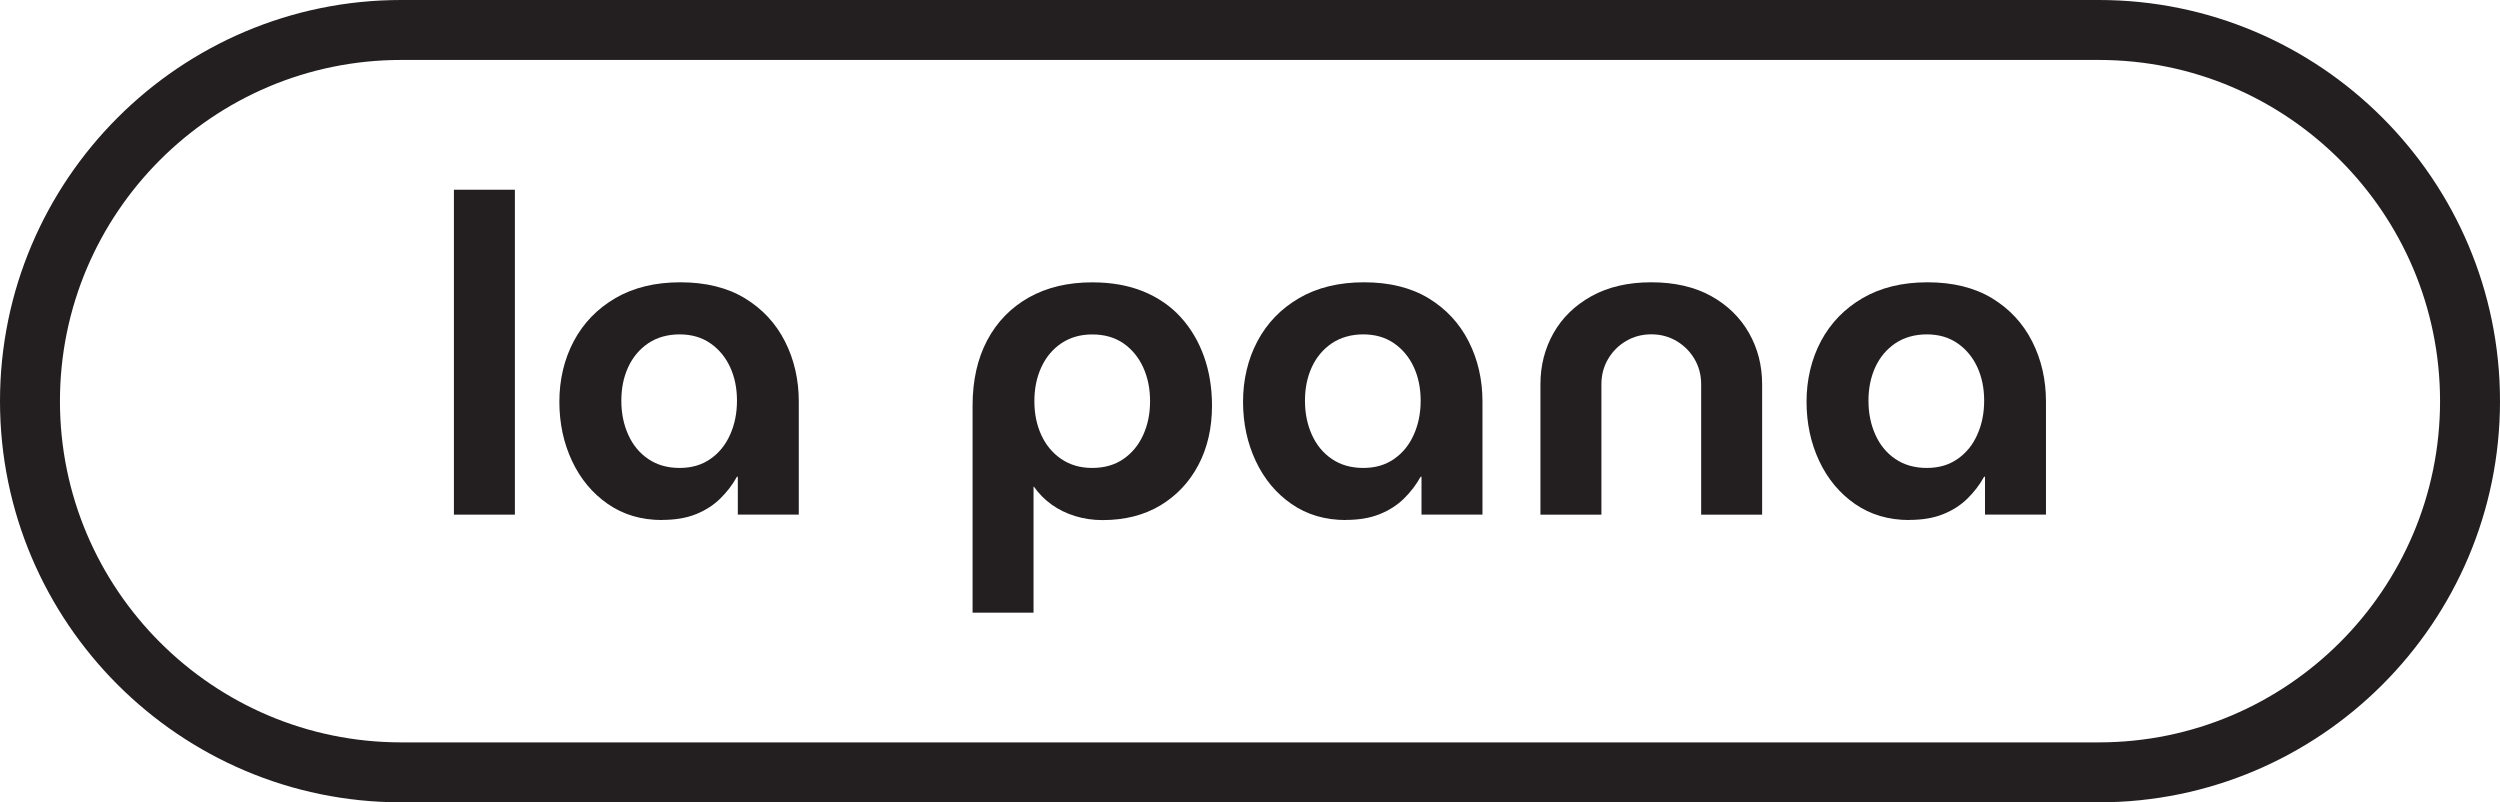
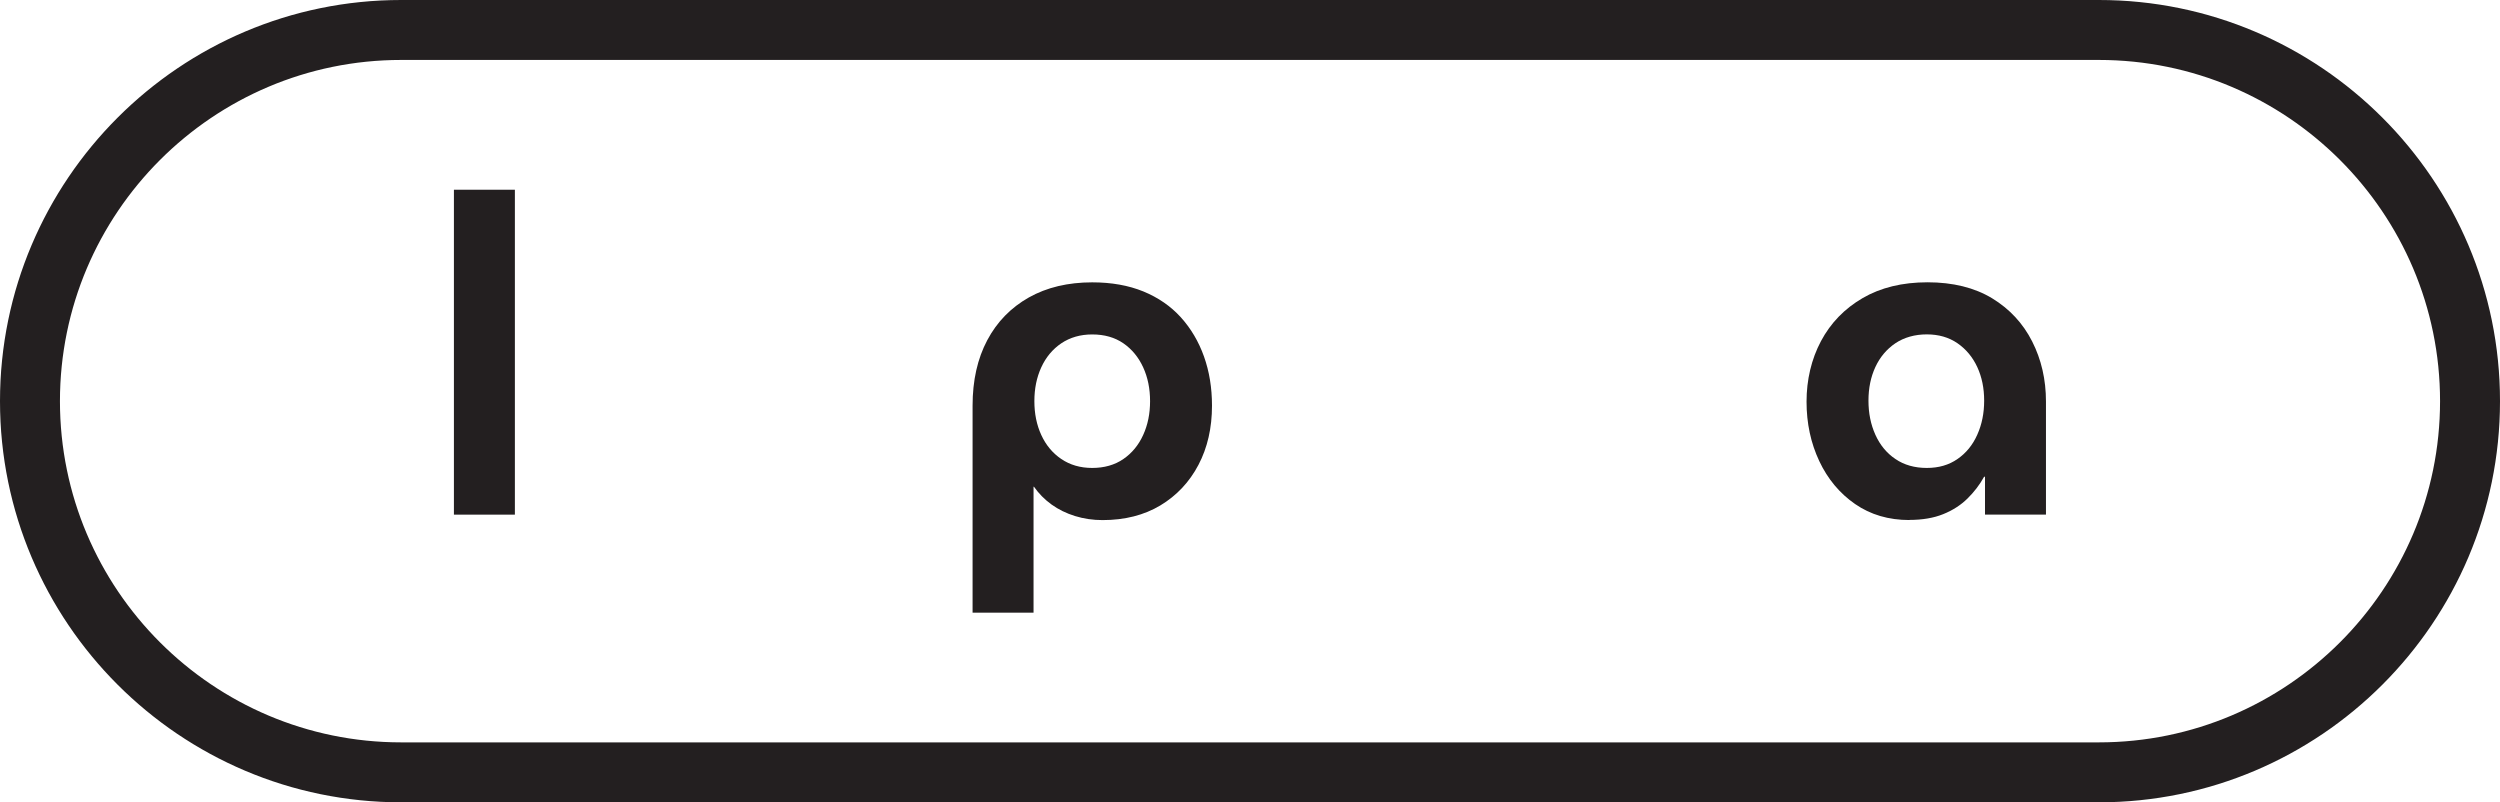
<svg xmlns="http://www.w3.org/2000/svg" id="Layer_1" data-name="Layer 1" viewBox="0 0 417.04 133.84">
  <path d="m350.12,133.84H66.92C30.02,133.84,0,103.82,0,66.92S30.02,0,66.92,0h283.2c36.9,0,66.92,30.02,66.92,66.92s-30.02,66.92-66.92,66.92ZM66.92,10c-31.39,0-56.92,25.53-56.92,56.92s25.53,56.92,56.92,56.92h283.2c31.39,0,56.92-25.53,56.92-56.92s-25.53-56.92-56.92-56.92H66.92Z" style="fill: #231f20;" />
  <g>
    <path d="m75.72,85.85V31.65h10.17v54.2h-10.17Z" style="fill: #231f20;" />
-     <path d="m110.47,86.75c-3.47,0-6.49-.89-9.06-2.67-2.57-1.78-4.57-4.17-5.98-7.17-1.41-3-2.12-6.3-2.12-9.91s.8-7.08,2.41-10.1c1.61-3.02,3.92-5.41,6.94-7.17,3.02-1.76,6.63-2.64,10.84-2.64s7.85.89,10.77,2.67c2.92,1.78,5.15,4.18,6.68,7.2,1.53,3.02,2.3,6.36,2.3,10.02v18.86h-10.17v-6.31h-.15c-.74,1.34-1.67,2.55-2.78,3.64-1.11,1.09-2.46,1.96-4.05,2.6-1.58.64-3.47.96-5.64.96Zm2.9-8.69c1.98,0,3.69-.49,5.12-1.49,1.44-.99,2.54-2.34,3.3-4.05.77-1.71,1.15-3.6,1.15-5.68s-.38-3.95-1.15-5.61c-.77-1.66-1.87-2.98-3.3-3.97-1.44-.99-3.14-1.48-5.12-1.48s-3.78.5-5.23,1.48c-1.46.99-2.57,2.31-3.34,3.97-.77,1.66-1.15,3.53-1.15,5.61s.38,3.97,1.15,5.68c.77,1.71,1.88,3.06,3.34,4.05,1.46.99,3.2,1.49,5.23,1.49Z" style="fill: #231f20;" />
    <path d="m182.2,47.1c3.22,0,6.06.51,8.54,1.52,2.47,1.02,4.55,2.45,6.24,4.31,1.68,1.86,2.97,4.04,3.86,6.53.89,2.5,1.34,5.23,1.34,8.21,0,3.71-.75,7.01-2.26,9.88-1.51,2.87-3.63,5.12-6.35,6.76-2.72,1.63-5.94,2.45-9.65,2.45-1.58,0-3.11-.22-4.57-.67-1.46-.45-2.77-1.09-3.94-1.93-1.16-.84-2.14-1.83-2.93-2.97h-.07v21.01h-10.17v-34.53c0-4.21.82-7.85,2.45-10.92,1.63-3.07,3.95-5.44,6.94-7.13,2.99-1.68,6.52-2.52,10.58-2.52Zm0,8.69c-1.98,0-3.7.5-5.16,1.48-1.46.99-2.57,2.33-3.34,4.01-.77,1.68-1.15,3.56-1.15,5.64s.38,3.96,1.15,5.64c.77,1.68,1.88,3.02,3.34,4.01,1.46.99,3.18,1.49,5.16,1.49s3.76-.49,5.2-1.49c1.44-.99,2.54-2.33,3.3-4.01.77-1.68,1.15-3.56,1.15-5.64s-.38-3.96-1.15-5.64c-.77-1.68-1.87-3.02-3.3-4.01-1.44-.99-3.17-1.48-5.2-1.48Z" style="fill: #231f20;" />
-     <path d="m224.52,86.75c-3.46,0-6.49-.89-9.06-2.67-2.58-1.78-4.57-4.17-5.98-7.17s-2.12-6.3-2.12-9.91.8-7.08,2.41-10.1c1.61-3.02,3.92-5.41,6.94-7.17,3.02-1.76,6.63-2.64,10.84-2.64s7.84.89,10.77,2.67c2.92,1.78,5.15,4.18,6.68,7.2,1.53,3.02,2.3,6.36,2.3,10.02v18.86h-10.17v-6.31h-.15c-.74,1.34-1.67,2.55-2.78,3.64-1.11,1.09-2.46,1.96-4.05,2.6-1.58.64-3.47.96-5.64.96Zm2.9-8.69c1.98,0,3.69-.49,5.12-1.49,1.44-.99,2.54-2.34,3.3-4.05.77-1.71,1.15-3.6,1.15-5.68s-.38-3.95-1.15-5.61c-.77-1.66-1.87-2.98-3.3-3.97-1.44-.99-3.14-1.48-5.12-1.48s-3.78.5-5.24,1.48c-1.46.99-2.57,2.31-3.34,3.97-.77,1.66-1.15,3.53-1.15,5.61s.38,3.97,1.15,5.68c.77,1.71,1.88,3.06,3.34,4.05,1.46.99,3.21,1.49,5.24,1.49Z" style="fill: #231f20;" />
-     <path d="m256.97,85.85v-21.76c0-3.12.73-5.96,2.19-8.54,1.46-2.57,3.58-4.63,6.35-6.16,2.77-1.53,6.09-2.3,9.95-2.3s7.24.77,9.99,2.3c2.75,1.53,4.85,3.59,6.31,6.16,1.46,2.57,2.19,5.42,2.19,8.54v21.76h-10.17v-21.76c0-1.53-.37-2.93-1.11-4.2-.74-1.26-1.75-2.26-3.01-3.01-1.26-.74-2.66-1.11-4.2-1.11s-2.93.37-4.2,1.11-2.26,1.75-3.01,3.01c-.74,1.26-1.11,2.66-1.11,4.2v21.76h-10.17Z" style="fill: #231f20;" />
    <path d="m318.52,86.75c-3.46,0-6.49-.89-9.06-2.67-2.57-1.78-4.57-4.17-5.98-7.17-1.41-3-2.12-6.3-2.12-9.91s.8-7.08,2.41-10.1c1.61-3.02,3.92-5.41,6.94-7.17,3.02-1.76,6.63-2.64,10.84-2.64s7.84.89,10.77,2.67c2.92,1.78,5.15,4.18,6.68,7.2,1.53,3.02,2.3,6.36,2.3,10.02v18.86h-10.17v-6.31h-.15c-.74,1.34-1.67,2.55-2.78,3.64-1.11,1.09-2.46,1.96-4.05,2.6-1.58.64-3.47.96-5.64.96Zm2.9-8.69c1.98,0,3.69-.49,5.12-1.49,1.44-.99,2.54-2.34,3.3-4.05.77-1.71,1.15-3.6,1.15-5.68s-.38-3.95-1.15-5.61c-.77-1.66-1.87-2.98-3.3-3.97-1.44-.99-3.14-1.48-5.12-1.48s-3.78.5-5.24,1.48c-1.46.99-2.57,2.31-3.34,3.97-.77,1.66-1.15,3.53-1.15,5.61s.38,3.97,1.15,5.68c.77,1.71,1.88,3.06,3.34,4.05,1.46.99,3.21,1.49,5.24,1.49Z" style="fill: #231f20;" />
  </g>
</svg>